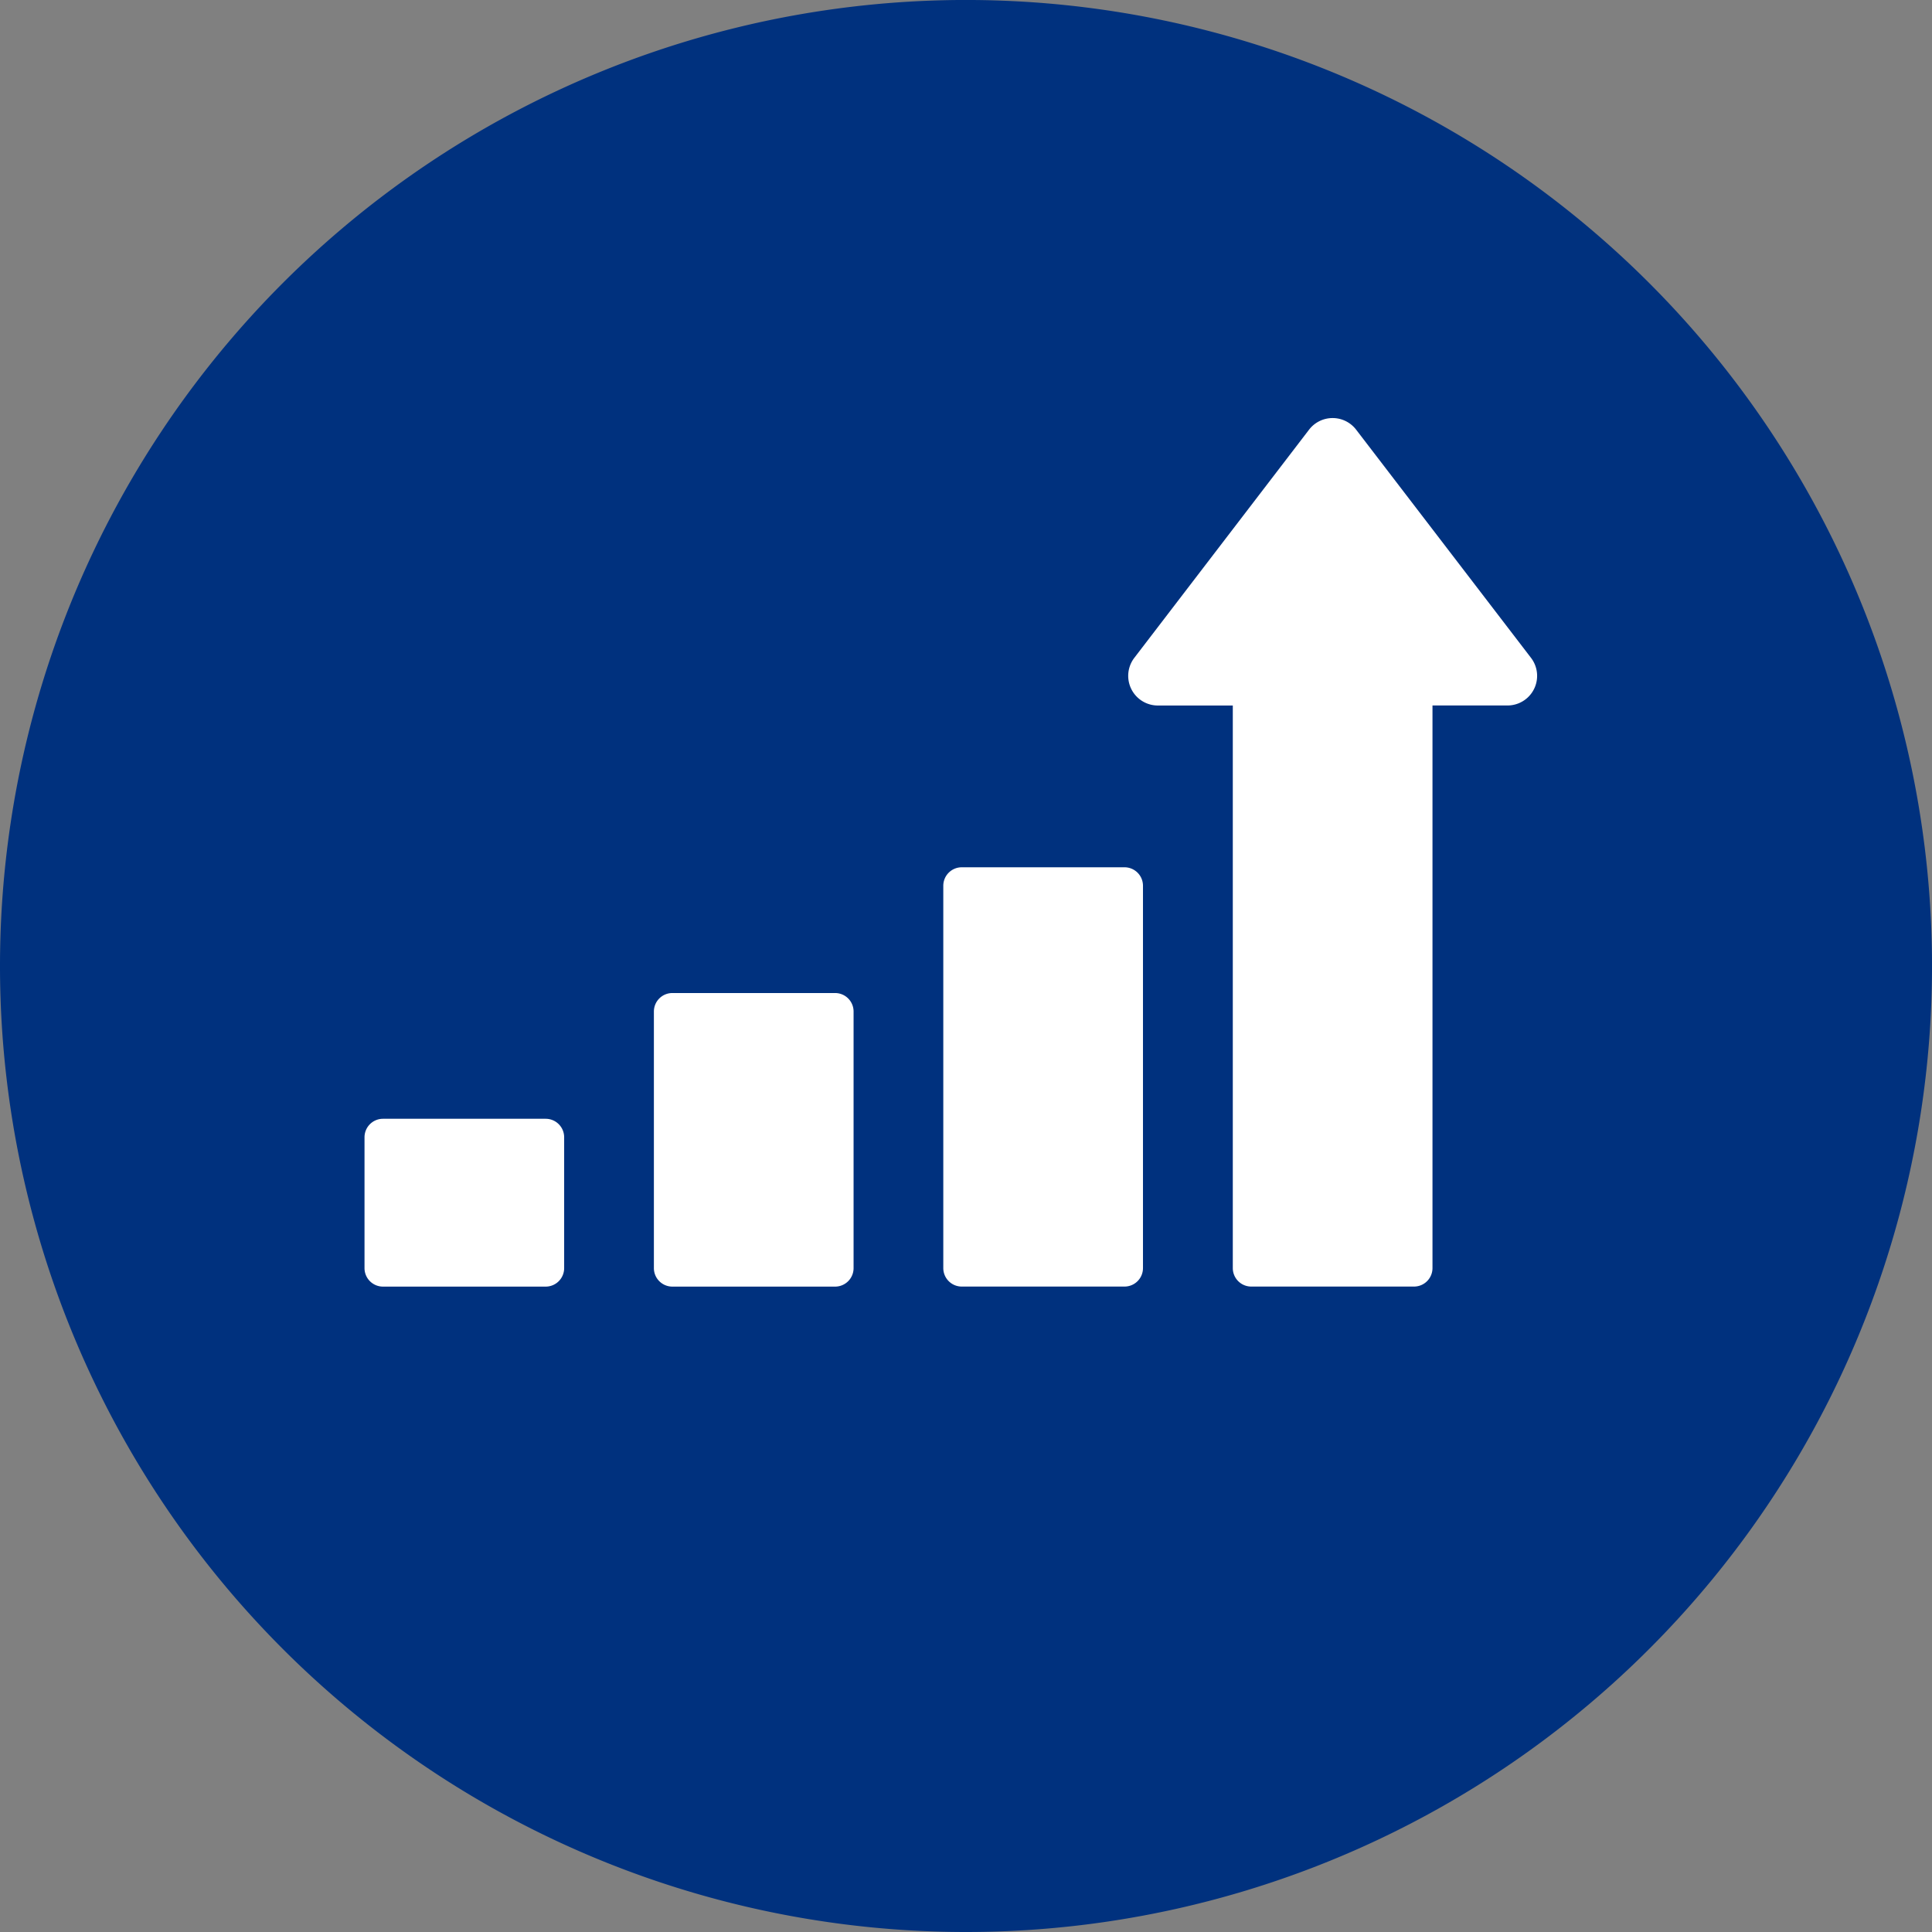
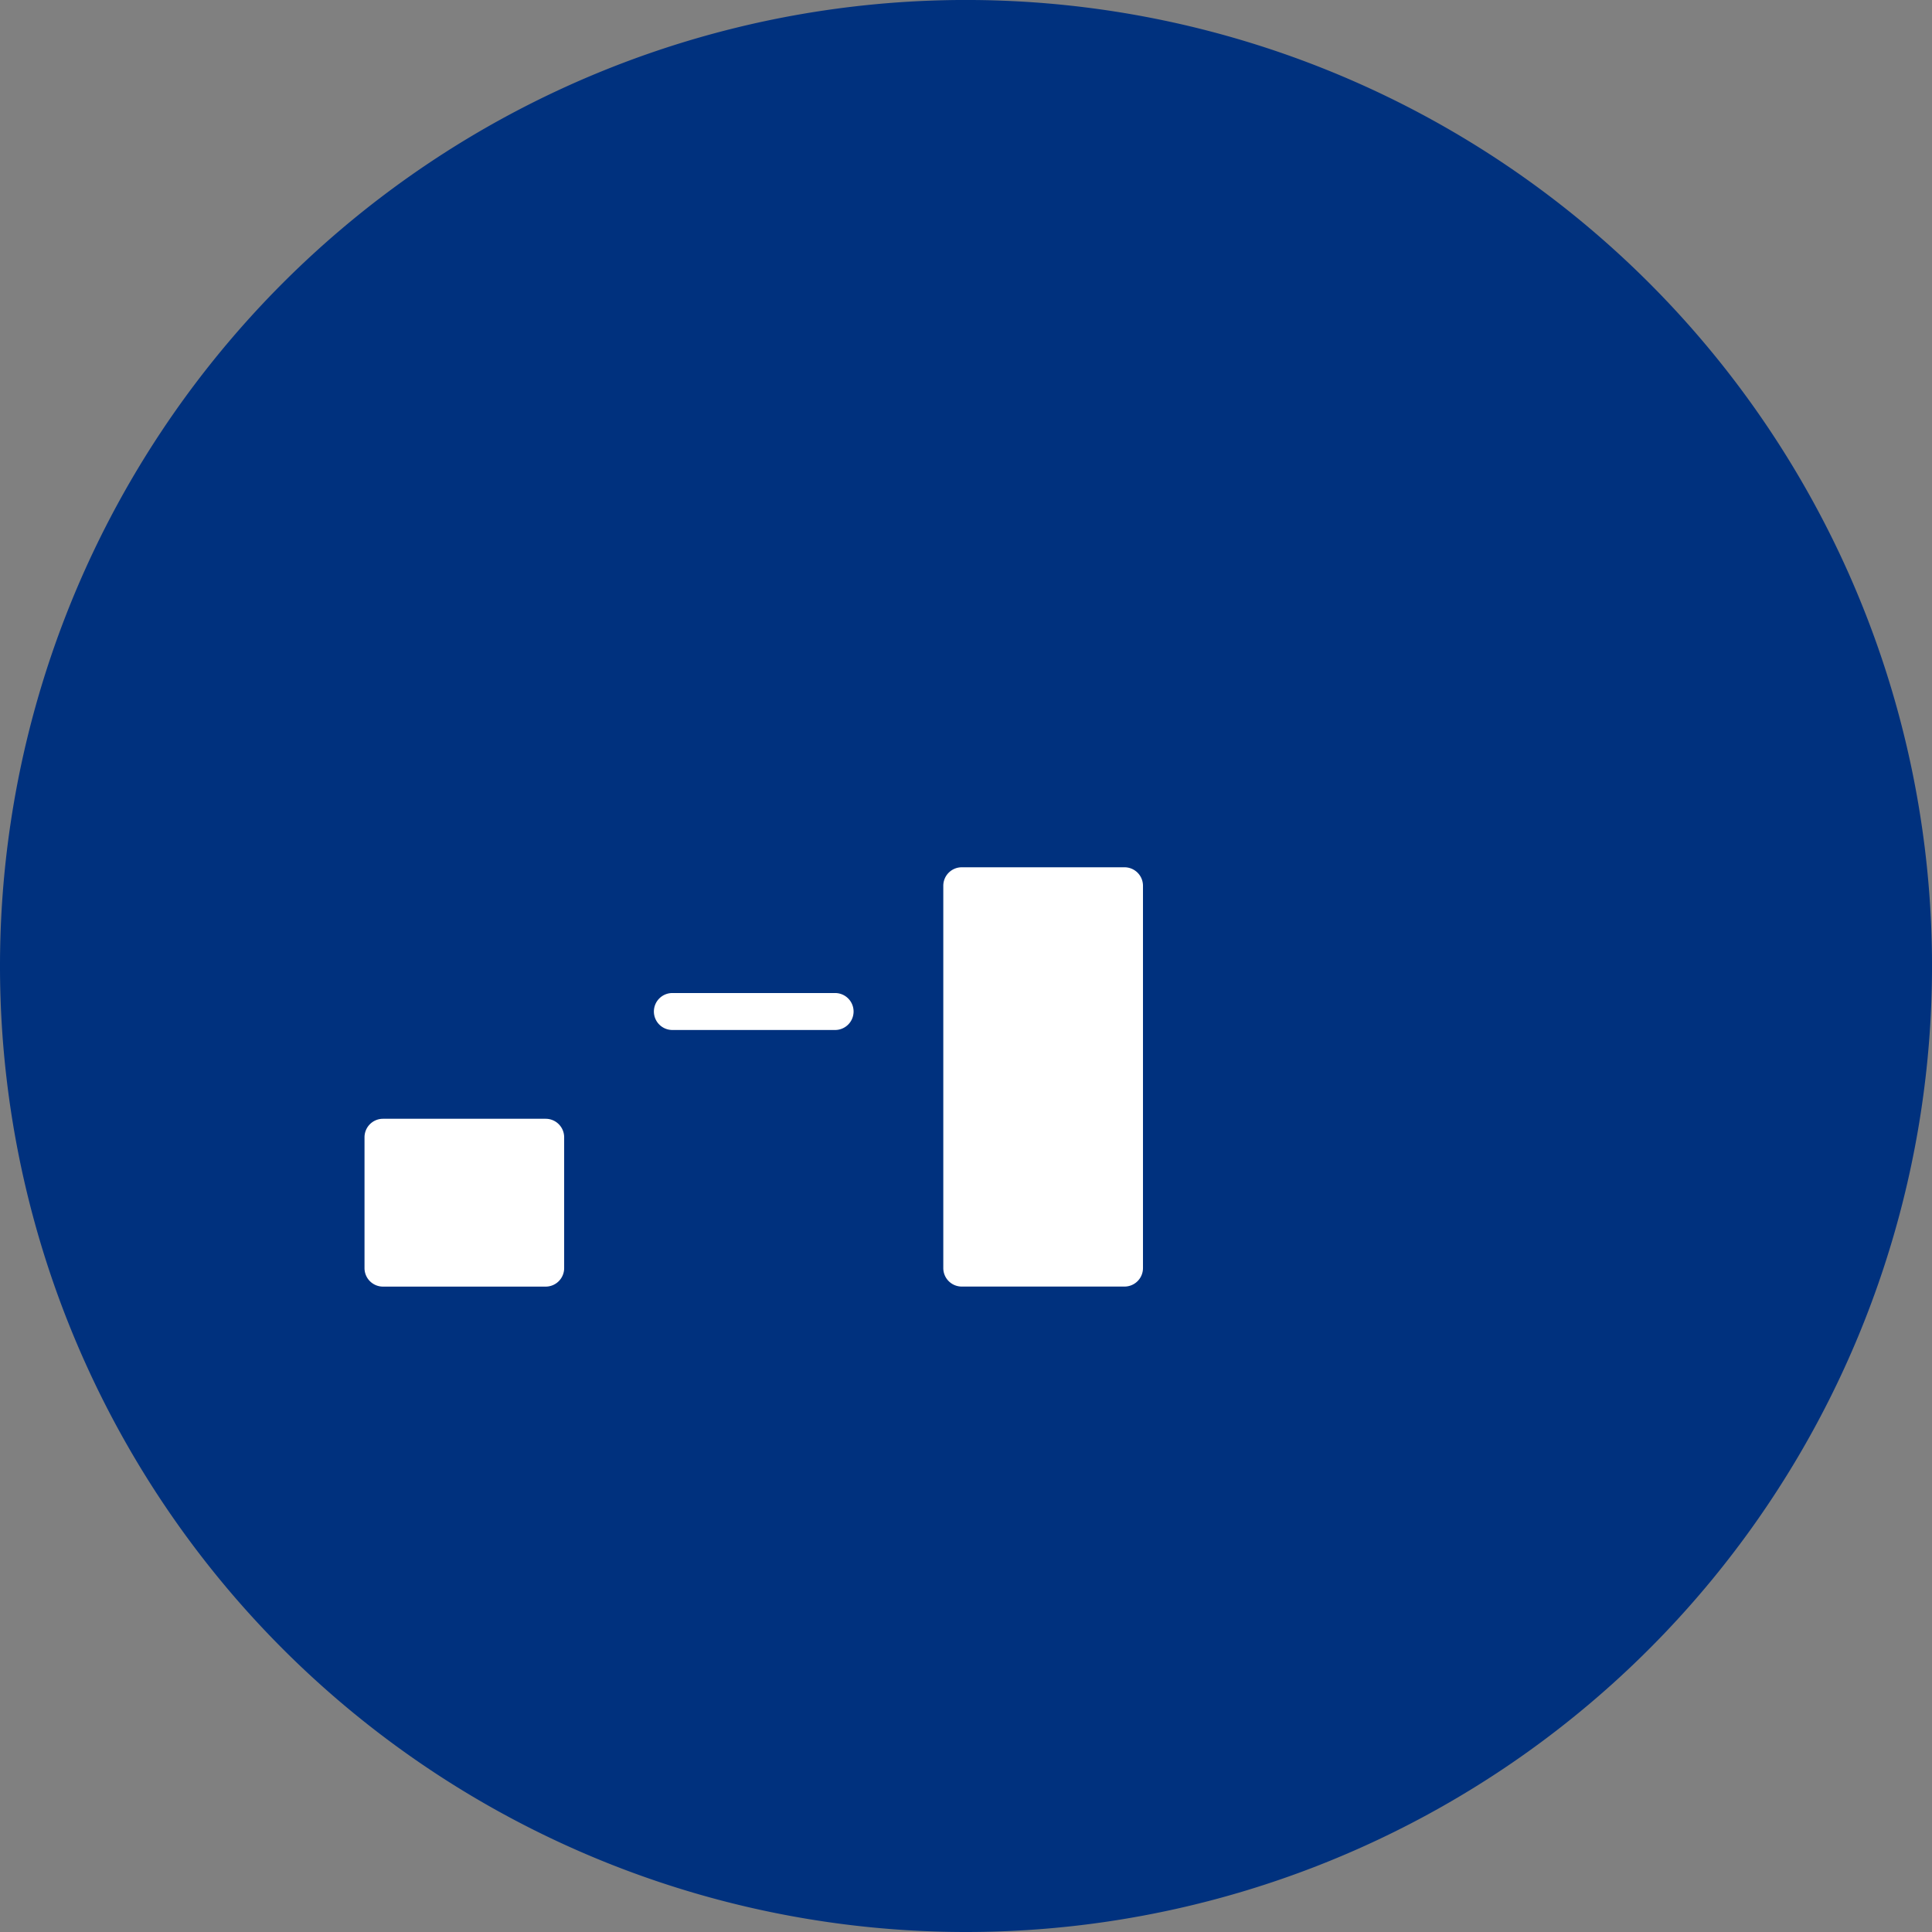
<svg xmlns="http://www.w3.org/2000/svg" width="90.231" height="90.231" viewBox="0 0 90.231 90.231">
  <rect x="0" y="0" width="90.231" height="90.231" fill="#808080" stroke="none" />
  <g id="Group_544" data-name="Group 544" transform="translate(0 0)">
    <path id="Path_1694" data-name="Path 1694" d="M0,45.116A45.116,45.116,0,1,1,45.116,90.231,45.114,45.114,0,0,1,0,45.116" transform="translate(0 0)" fill="#00317e" />
    <path id="Path_1695" data-name="Path 1695" d="M16.918,25.962H9.32a.863.863,0,0,0-.861.863v6.112a.863.863,0,0,0,.861.863h7.6a.863.863,0,0,0,.863-.863V26.825a.863.863,0,0,0-.863-.863" transform="translate(8.565 26.289)" fill="#fff" />
-     <path id="Path_1696" data-name="Path 1696" d="M23.635,23.044h-7.6a.863.863,0,0,0-.863.863V35.892a.863.863,0,0,0,.863.863h7.6a.863.863,0,0,0,.863-.863V23.907a.863.863,0,0,0-.863-.863" transform="translate(15.367 23.334)" fill="#fff" />
+     <path id="Path_1696" data-name="Path 1696" d="M23.635,23.044h-7.6a.863.863,0,0,0-.863.863a.863.863,0,0,0,.863.863h7.6a.863.863,0,0,0,.863-.863V23.907a.863.863,0,0,0-.863-.863" transform="translate(15.367 23.334)" fill="#fff" />
    <path id="Path_1697" data-name="Path 1697" d="M30.351,20.126h-7.6a.863.863,0,0,0-.863.863V38.845a.863.863,0,0,0,.863.863h7.6a.863.863,0,0,0,.863-.863V20.989a.863.863,0,0,0-.863-.863" transform="translate(22.167 20.379)" fill="#fff" />
-     <path id="Path_1698" data-name="Path 1698" d="M36.828,10.244a1.385,1.385,0,0,0-2.2,0L26.467,20.9a1.385,1.385,0,0,0,1.1,2.226h3.5V49.4a.863.863,0,0,0,.863.863h7.6a.863.863,0,0,0,.863-.863V23.124h3.5a1.383,1.383,0,0,0,1.1-2.226Z" transform="translate(26.509 9.824)" fill="#fff" />
  </g>
</svg>